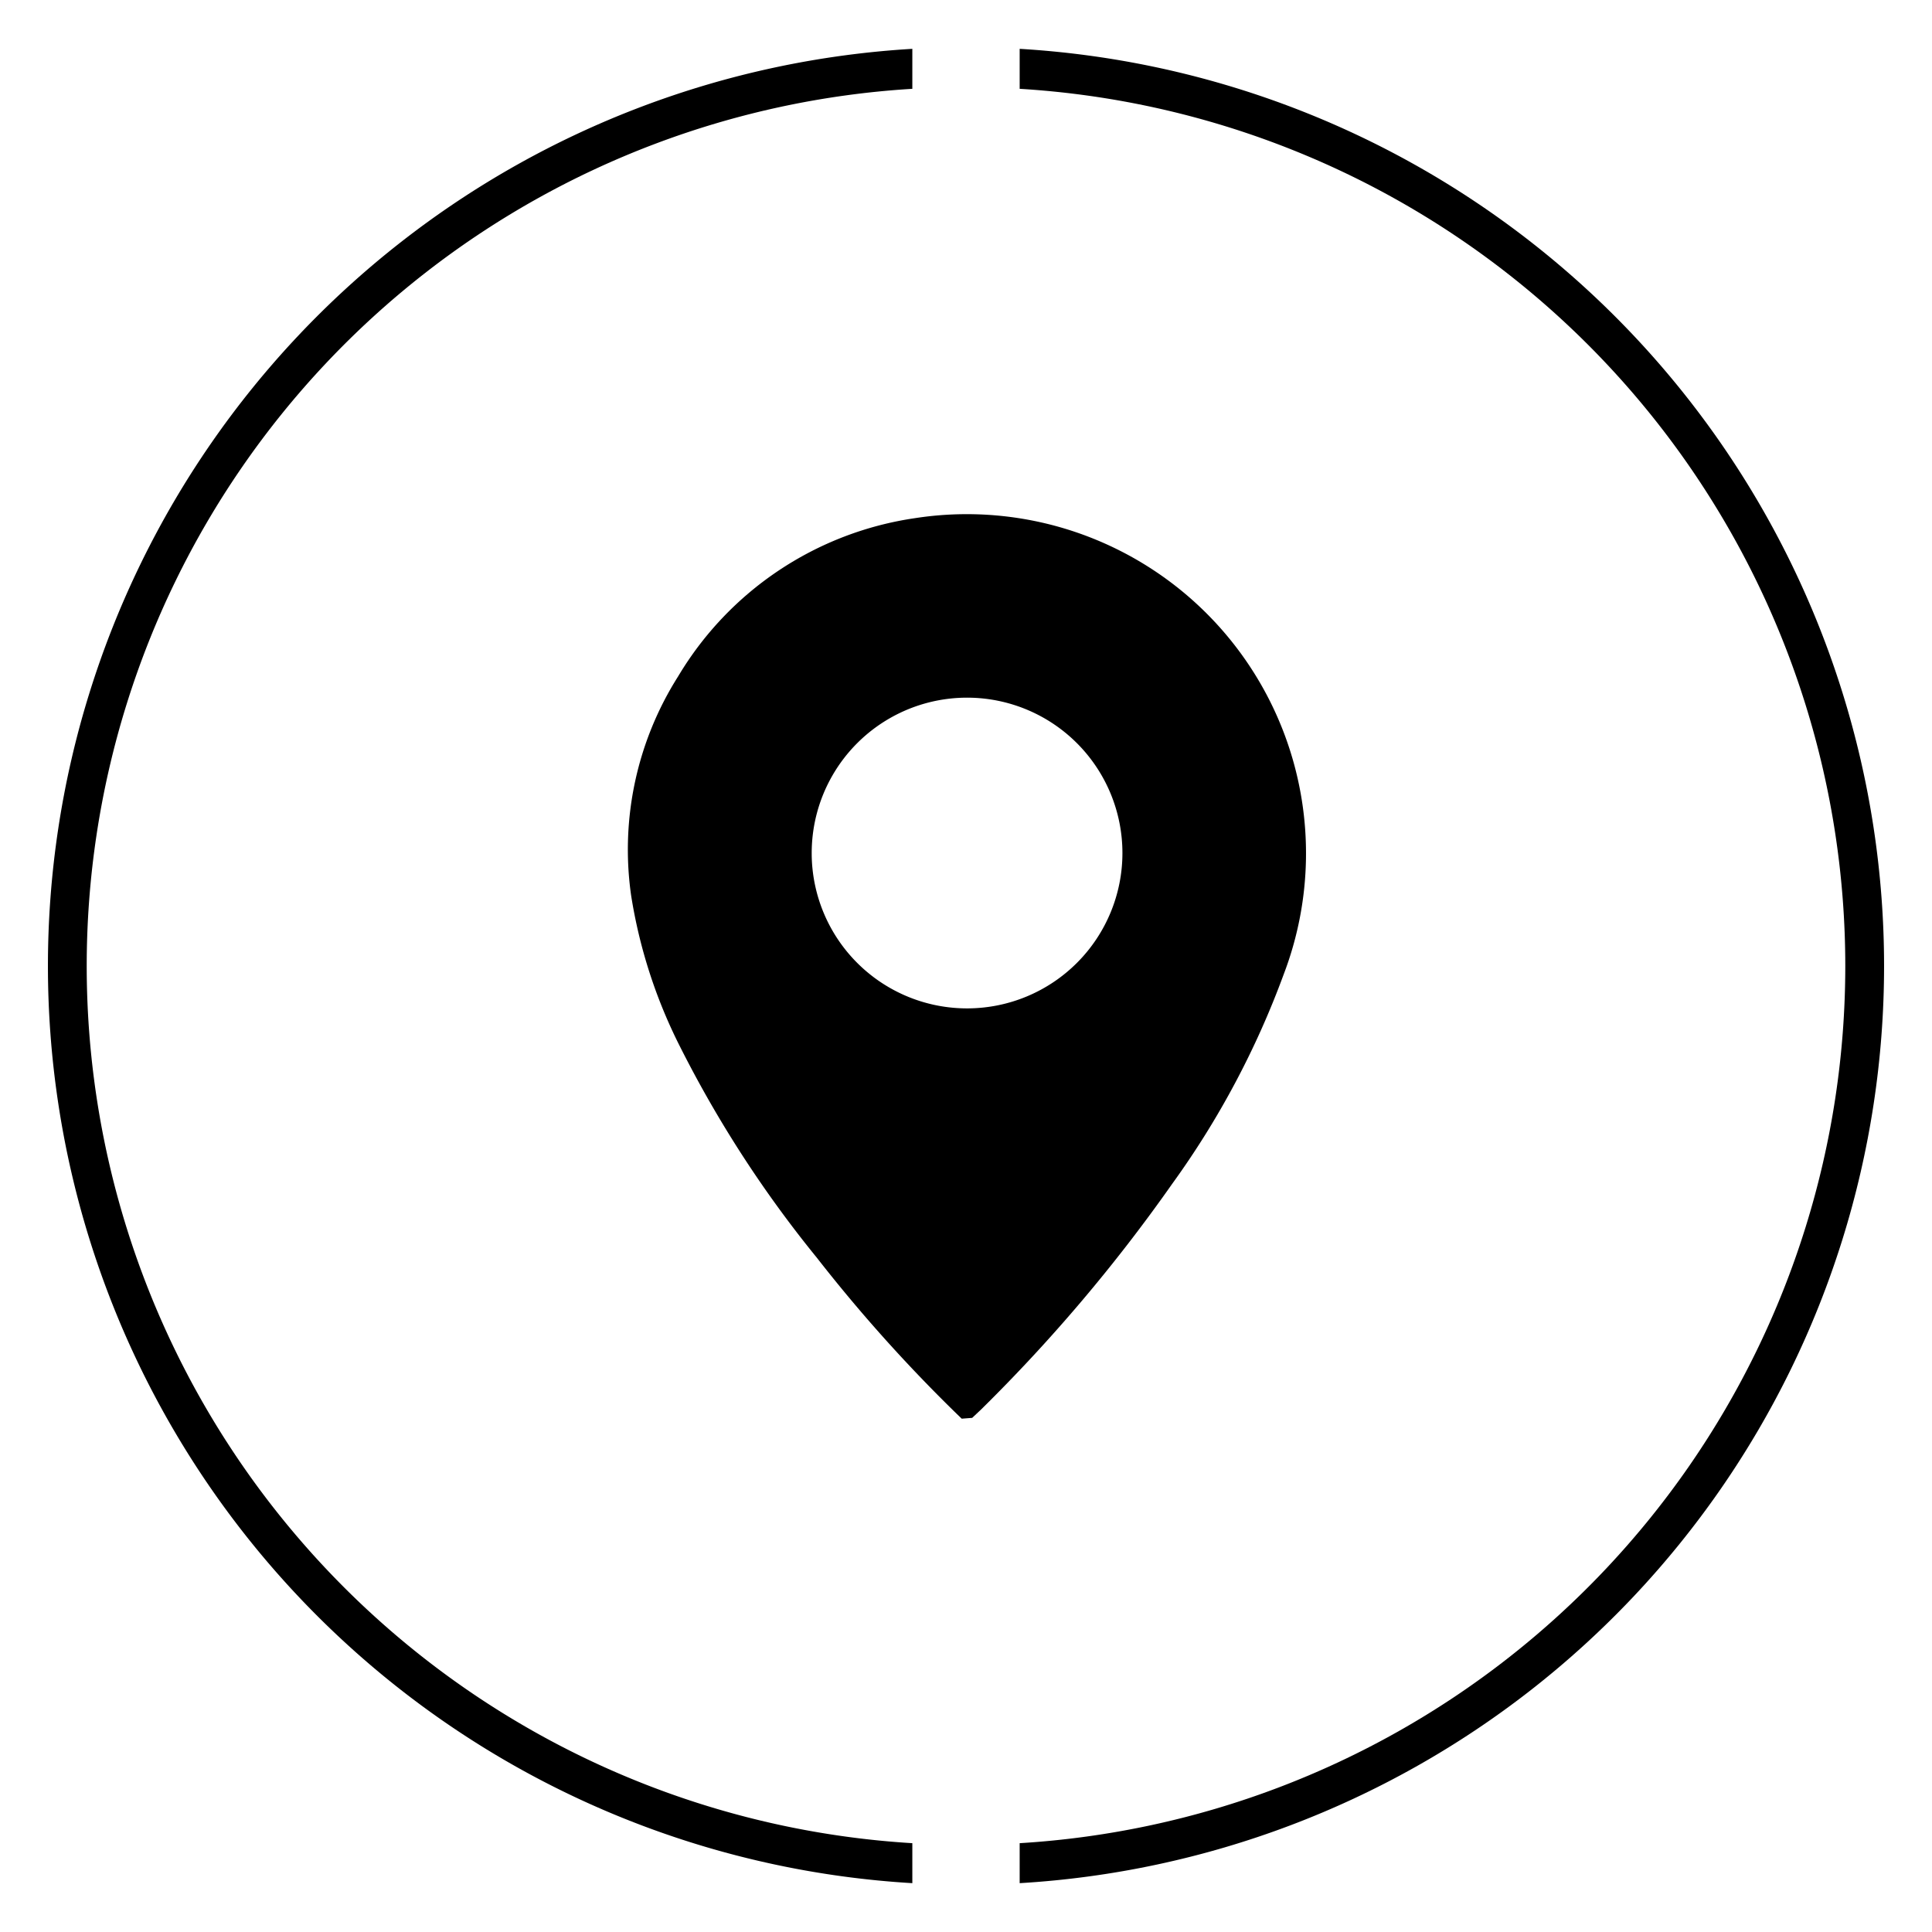
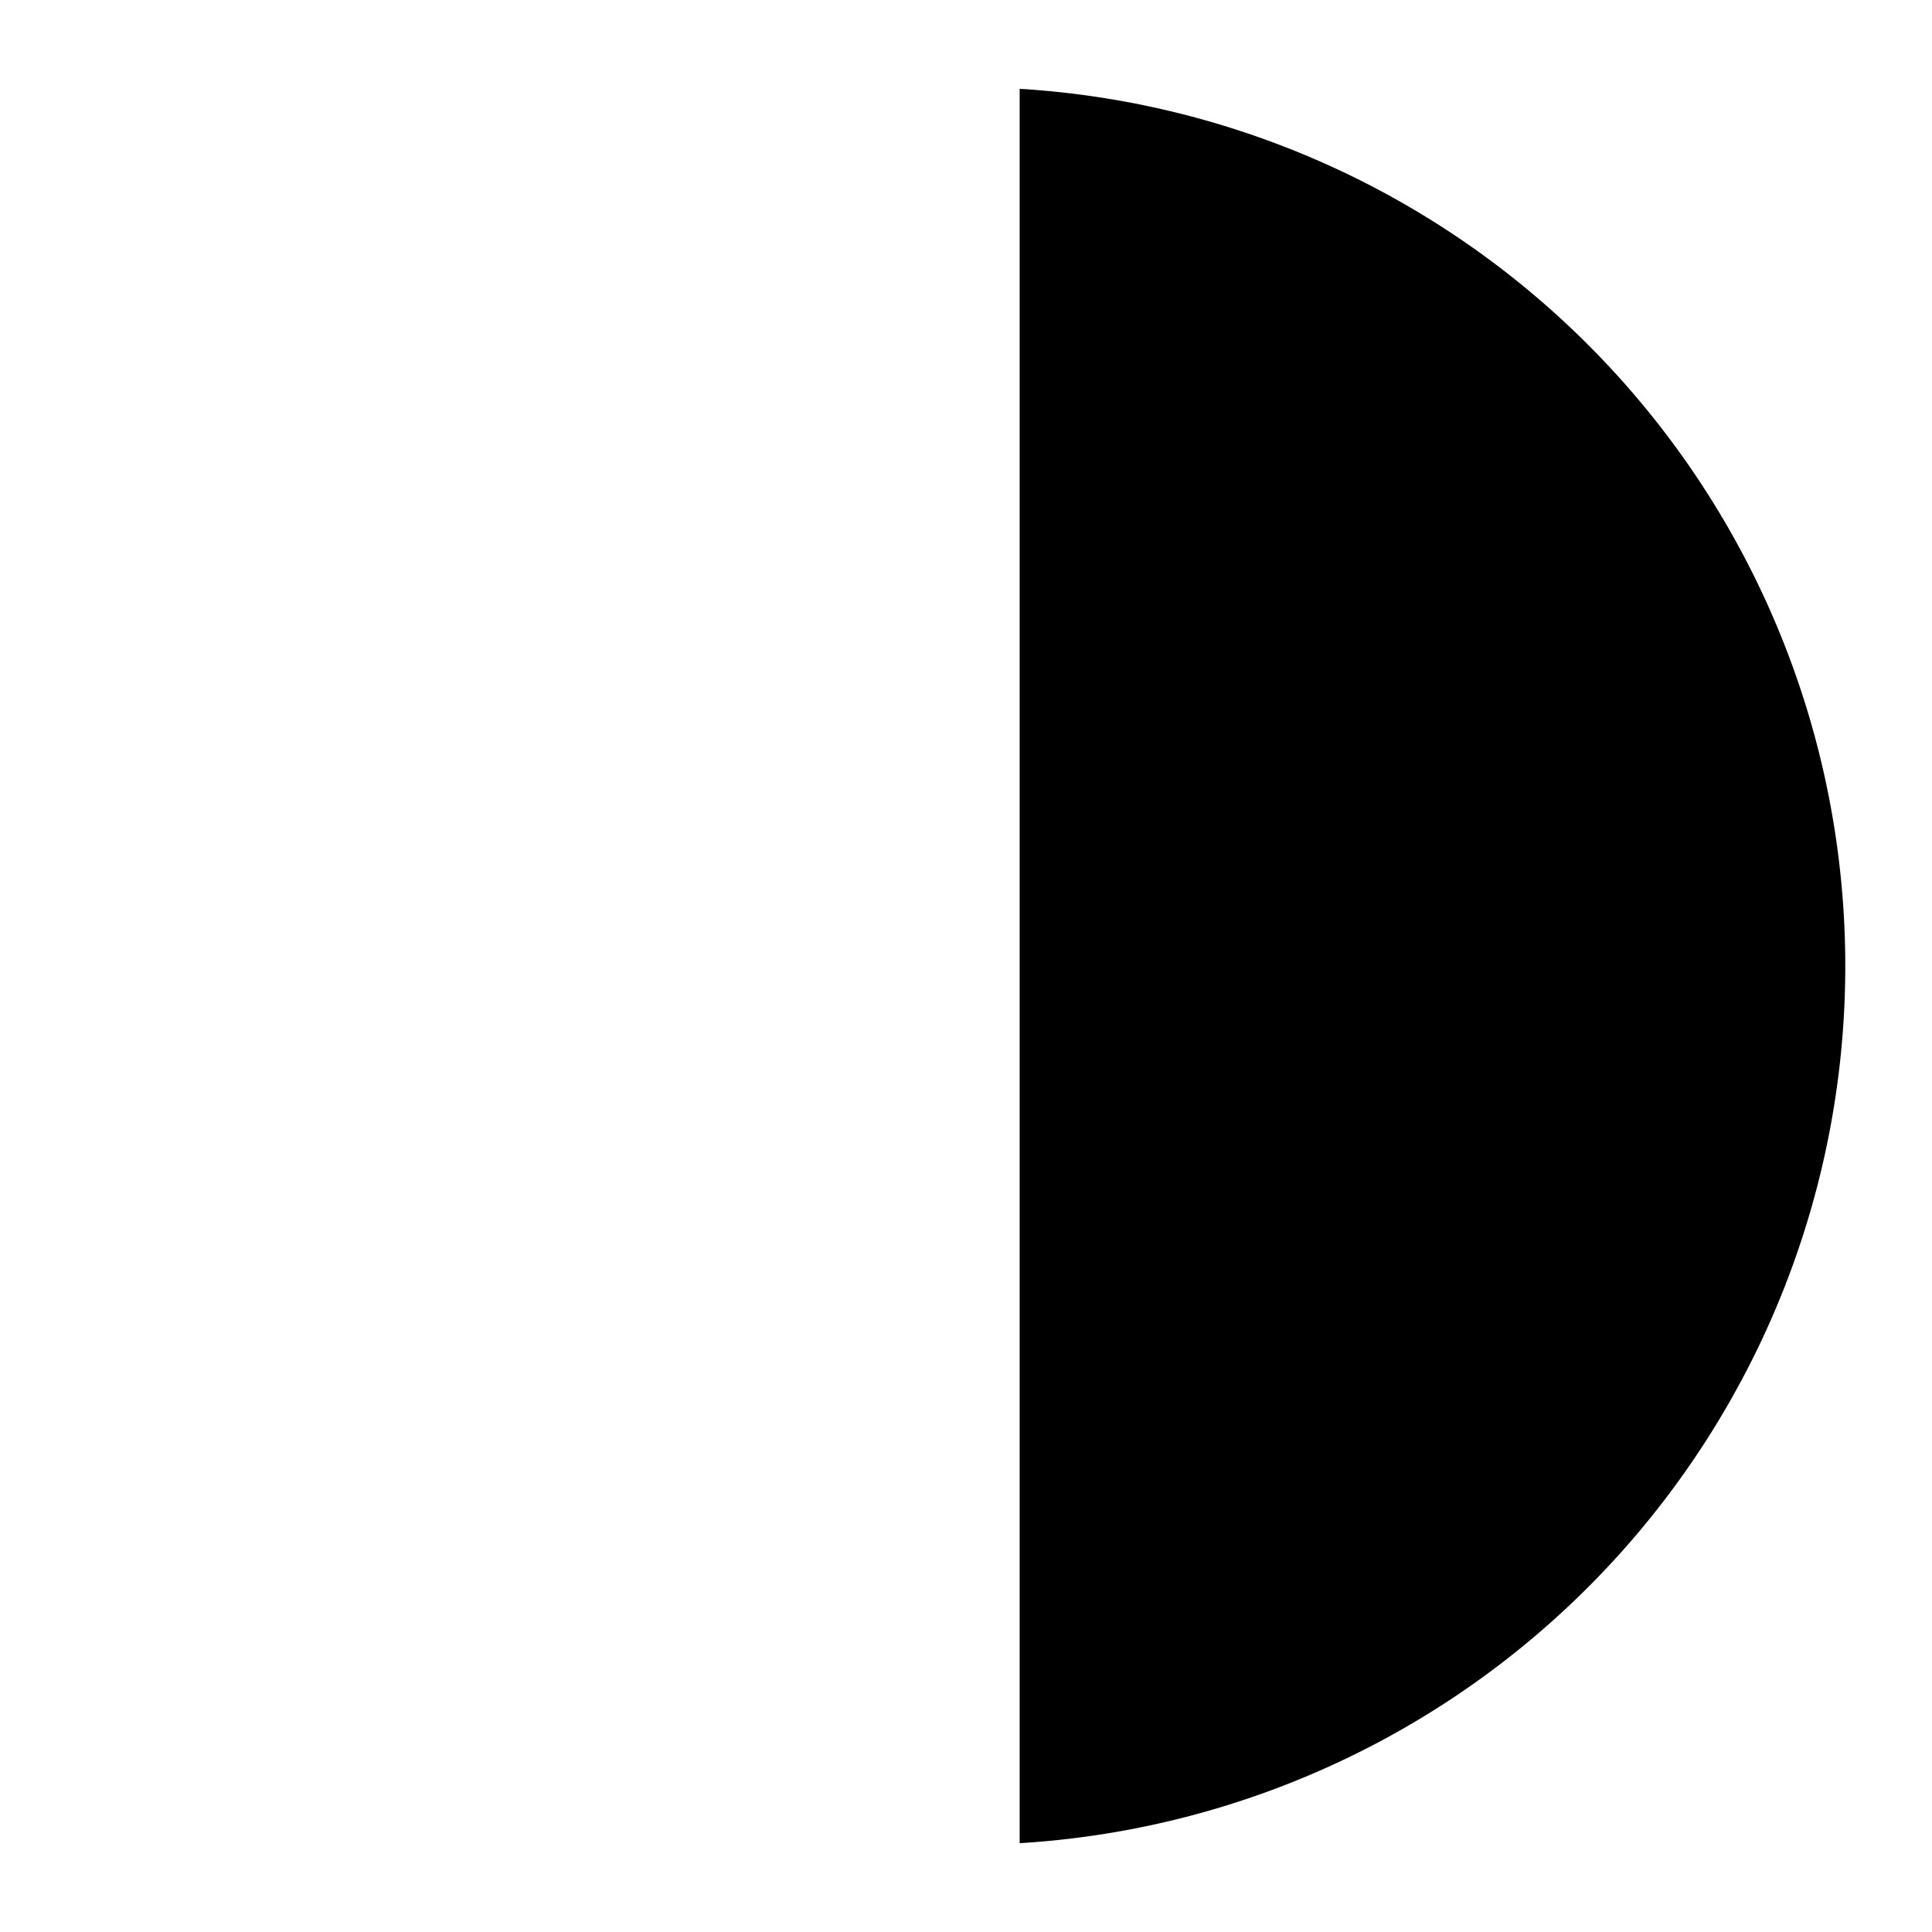
<svg xmlns="http://www.w3.org/2000/svg" id="Layer_1" data-name="Layer 1" viewBox="0 0 72 72">
-   <path d="M34,70.18A34.24,34.24,0,0,1,34,1.82L34,3.31a32.75,32.75,0,0,0,0,65.38Z" />
-   <path d="M38,70.18,38,68.69A32.75,32.75,0,0,0,38,3.31L38,1.82a34.24,34.24,0,0,1,0,68.36Z" />
-   <path d="M35.84,52.87a57.51,57.51,0,0,1-5.4-6A43.27,43.27,0,0,1,25.34,39a19,19,0,0,1-1.82-5.63,12.06,12.06,0,0,1,1.75-8.16,12.35,12.35,0,0,1,8.83-5.9,12.64,12.64,0,0,1,13.74,17,32.28,32.28,0,0,1-4.15,7.8,61,61,0,0,1-7.13,8.42l-.33.31Zm-5.59-21A5.79,5.79,0,1,0,36.09,26,5.79,5.79,0,0,0,30.25,31.84Z" />
+   <path d="M38,70.18,38,68.69A32.75,32.75,0,0,0,38,3.31L38,1.82Z" />
</svg>